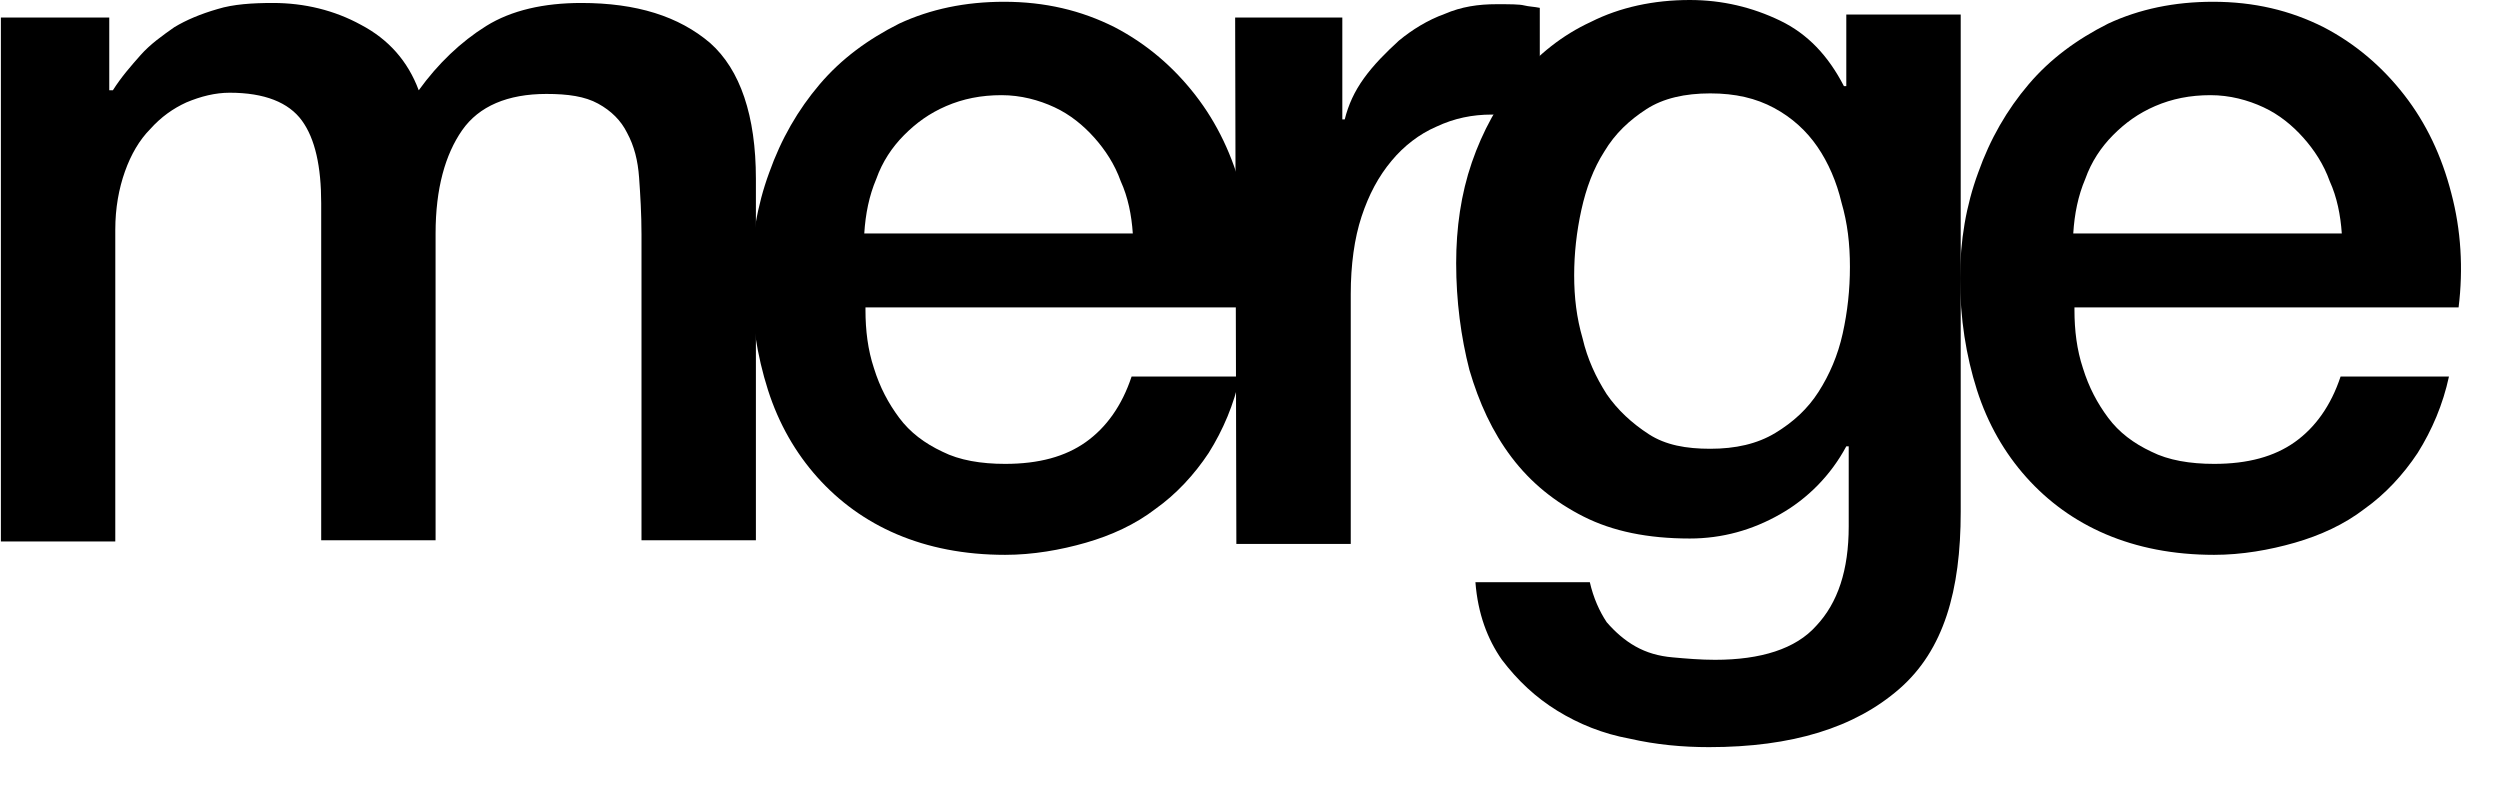
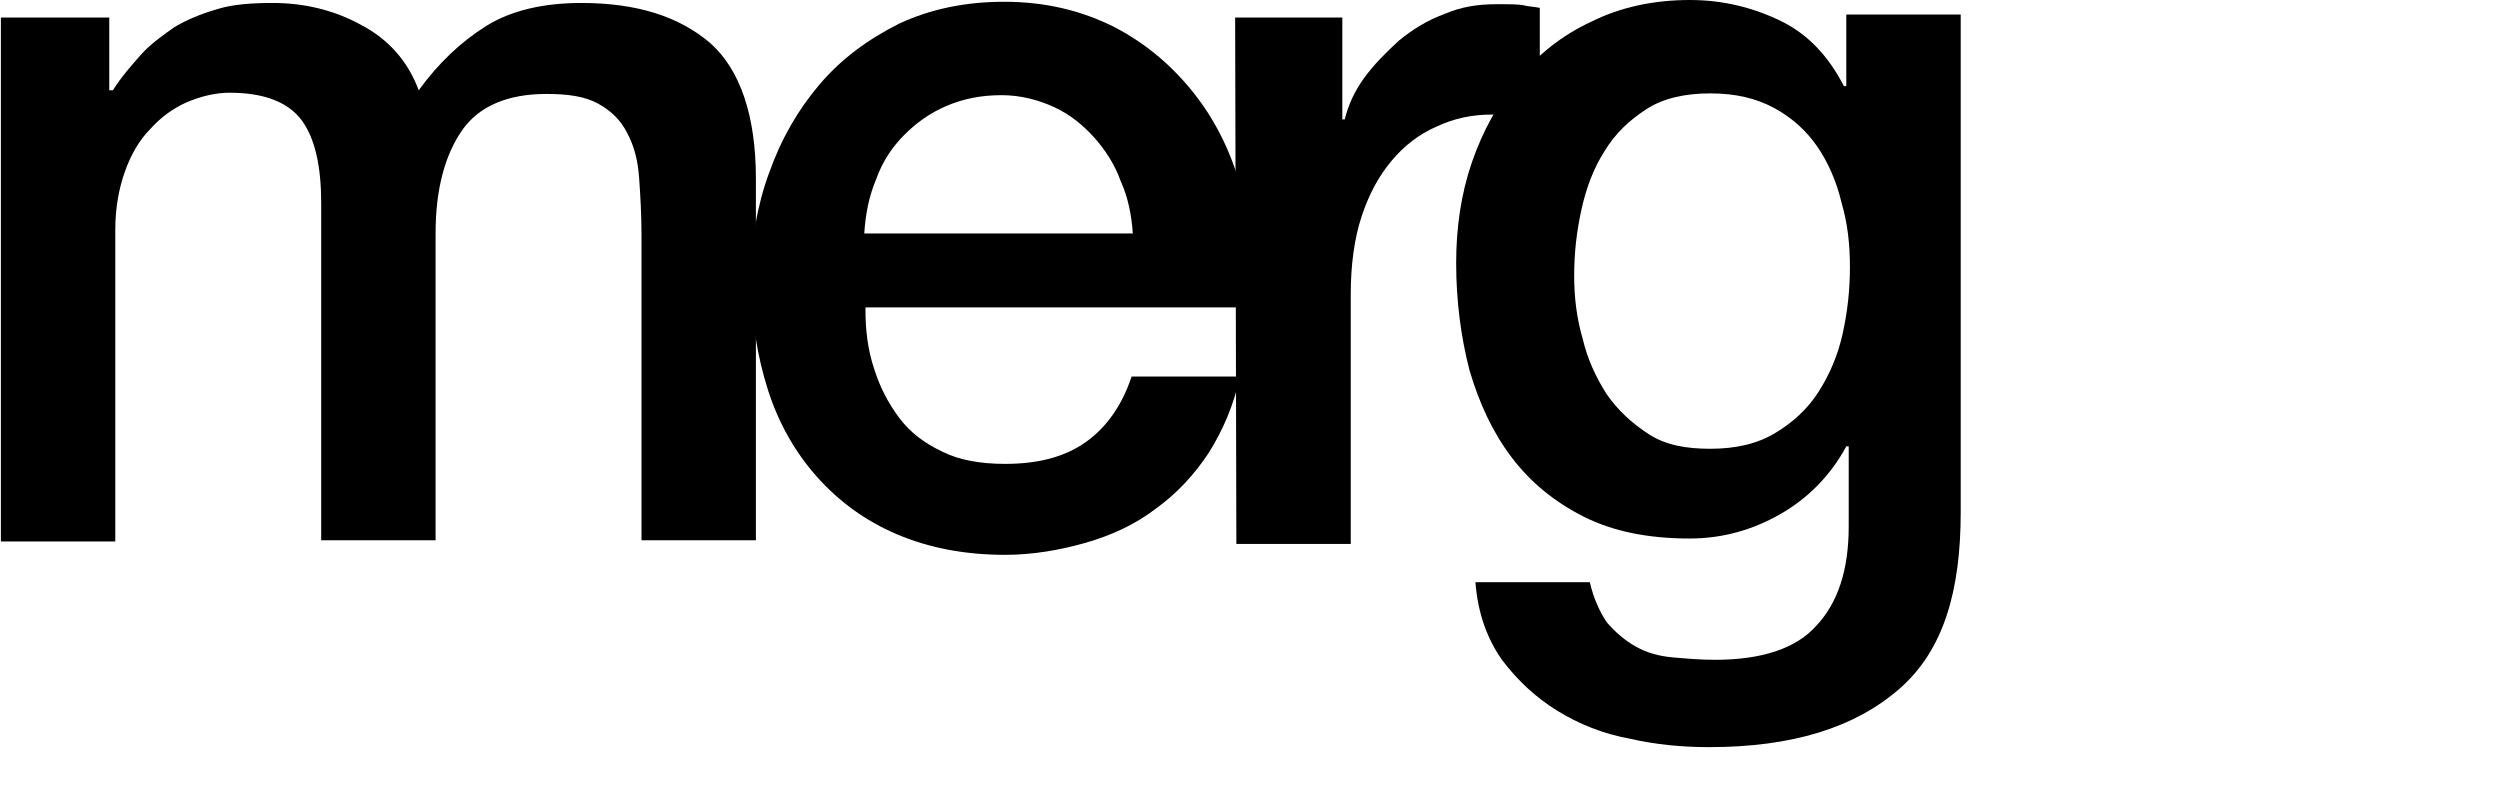
<svg xmlns="http://www.w3.org/2000/svg" width="337" height="106" viewBox="0 0 337 106" fill="none">
  <path d="M0.119 2.362H14.728V12.172H15.215C16.351 10.374 17.65 8.902 18.948 7.431C20.247 5.959 21.87 4.815 23.493 3.67C25.117 2.689 27.065 1.872 29.337 1.218C31.447 0.564 34.044 0.4 36.804 0.4C41.024 0.4 45.082 1.381 48.653 3.343C52.386 5.305 54.984 8.248 56.445 12.172C59.042 8.575 62.126 5.632 65.534 3.507C68.944 1.381 73.326 0.4 78.358 0.4C85.825 0.4 91.506 2.199 95.727 5.796C99.785 9.393 101.895 15.605 101.895 24.107V72.829H86.474V31.628C86.474 28.849 86.312 26.233 86.15 23.944C85.987 21.655 85.501 19.693 84.526 17.895C83.715 16.26 82.416 14.951 80.63 13.971C78.845 12.989 76.572 12.663 73.651 12.663C68.457 12.663 64.561 14.298 62.288 17.567C60.016 20.837 58.717 25.415 58.717 31.465V72.829H43.297V27.377C43.297 22.472 42.485 18.712 40.7 16.26C38.914 13.807 35.668 12.499 30.96 12.499C29.012 12.499 27.065 12.989 25.117 13.807C23.331 14.624 21.708 15.769 20.247 17.404C18.786 18.875 17.65 20.837 16.838 23.126C16.027 25.415 15.54 28.031 15.54 30.974V72.993H0.119V2.362Z" fill="black" />
  <path d="M116.666 41.767C116.666 44.547 116.99 47.162 117.802 49.615C118.614 52.231 119.75 54.356 121.211 56.318C122.672 58.28 124.62 59.752 127.055 60.896C129.327 62.04 132.249 62.531 135.495 62.531C140.04 62.531 143.611 61.55 146.371 59.588C149.13 57.626 151.241 54.683 152.539 50.759H167.148C166.337 54.52 164.876 57.953 162.928 61.059C160.98 64.002 158.545 66.618 155.786 68.58C153.026 70.706 149.78 72.177 146.371 73.158C142.962 74.139 139.228 74.793 135.495 74.793C129.976 74.793 125.107 73.812 120.886 72.014C116.666 70.215 113.095 67.599 110.173 64.329C107.252 61.059 104.979 57.136 103.518 52.558C102.057 47.98 101.245 42.912 101.245 37.516C101.245 32.448 102.057 27.706 103.68 23.292C105.304 18.714 107.576 14.79 110.498 11.357C113.42 7.923 116.99 5.307 121.211 3.182C125.432 1.22 130.138 0.239 135.333 0.239C140.852 0.239 145.722 1.384 150.266 3.672C154.649 5.961 158.22 9.068 161.142 12.828C164.064 16.588 166.174 21.003 167.473 26.072C168.771 30.976 169.096 36.208 168.447 41.44H116.666V41.767ZM152.701 31.467C152.539 29.014 152.052 26.562 151.078 24.436C150.266 22.148 148.968 20.185 147.507 18.55C146.047 16.916 144.261 15.444 142.151 14.463C140.04 13.482 137.606 12.828 135.008 12.828C132.249 12.828 129.814 13.319 127.542 14.3C125.269 15.281 123.484 16.588 121.86 18.223C120.237 19.859 118.938 21.821 118.127 24.11C117.153 26.398 116.666 28.851 116.504 31.467H152.701Z" fill="black" />
  <path d="M166.498 2.366H180.945V16.099H181.269C181.757 14.137 182.568 12.339 183.866 10.541C185.164 8.742 186.788 7.107 188.575 5.472C190.36 4.001 192.47 2.693 194.743 1.875C197.015 0.894 199.286 0.567 201.721 0.567C203.508 0.567 204.807 0.567 205.454 0.731C206.105 0.894 206.753 0.894 207.564 1.058V16.099C206.43 15.936 205.293 15.772 204.32 15.609C203.183 15.445 202.046 15.445 201.073 15.445C198.477 15.445 196.042 15.936 193.607 17.081C191.333 18.061 189.223 19.696 187.599 21.658C185.815 23.784 184.516 26.236 183.543 29.179C182.568 32.122 182.081 35.719 182.081 39.643V73.323H166.661L166.498 2.366Z" fill="black" />
  <path d="M264.304 68.995C264.304 79.623 262.03 87.634 256.025 92.866C250.018 98.097 241.578 100.714 230.378 100.714C226.806 100.714 223.236 100.387 219.664 99.569C216.092 98.915 212.848 97.607 209.924 95.808C207.002 94.01 204.569 91.721 202.46 88.942C200.511 86.162 199.213 82.729 198.887 78.478H214.308C214.794 80.603 215.606 82.402 216.582 83.873C217.716 85.182 219.014 86.326 220.476 87.143C221.936 87.961 223.559 88.451 225.508 88.615C227.293 88.778 229.241 88.942 231.19 88.942C237.358 88.942 242.065 87.47 244.825 84.364C247.747 81.258 249.207 76.843 249.207 70.957V60.167H248.881C246.771 64.09 243.688 67.197 239.955 69.322C236.221 71.448 232.163 72.592 227.782 72.592C222.1 72.592 217.39 71.611 213.496 69.649C209.601 67.687 206.354 65.071 203.758 61.638C201.159 58.205 199.374 54.281 198.076 49.866C196.939 45.452 196.291 40.547 196.291 35.478C196.291 30.737 196.939 26.159 198.401 21.909C199.86 17.658 201.97 13.897 204.569 10.627C207.327 7.357 210.574 4.741 214.469 2.943C218.366 0.981 222.912 0 227.782 0C232.163 0 236.221 0.981 239.955 2.779C243.688 4.578 246.448 7.521 248.559 11.608H248.881V1.962H264.304V68.995ZM230.539 60.494C233.947 60.494 236.869 59.84 239.304 58.368C241.739 56.897 243.688 55.098 245.147 52.809C246.61 50.52 247.747 47.904 248.395 44.961C249.045 42.019 249.37 39.075 249.37 35.969C249.37 32.863 249.045 30.083 248.234 27.304C247.583 24.524 246.448 21.909 244.986 19.783C243.527 17.658 241.578 15.859 239.143 14.551C236.708 13.243 233.947 12.589 230.539 12.589C227.131 12.589 224.209 13.243 221.936 14.715C219.664 16.186 217.716 17.984 216.256 20.437C214.794 22.726 213.821 25.342 213.171 28.285C212.523 31.228 212.198 34.171 212.198 37.114C212.198 40.056 212.523 42.836 213.334 45.615C213.982 48.395 215.119 50.847 216.582 53.136C218.041 55.262 219.99 57.06 222.261 58.532C224.535 60.003 227.293 60.494 230.539 60.494Z" fill="black" />
-   <path d="M279.637 41.767C279.637 44.547 279.962 47.162 280.774 49.615C281.586 52.231 282.72 54.356 284.182 56.318C285.642 58.28 287.59 59.752 290.025 60.896C292.299 62.04 295.221 62.531 298.465 62.531C303.01 62.531 306.582 61.55 309.343 59.588C312.1 57.626 314.21 54.683 315.511 50.759H330.12C329.308 54.52 327.846 57.953 325.9 61.059C323.951 64.002 321.516 66.618 318.756 68.58C315.998 70.706 312.751 72.177 309.343 73.158C305.932 74.139 302.199 74.793 298.465 74.793C292.947 74.793 288.077 73.812 283.857 72.014C279.637 70.215 276.065 67.599 273.143 64.329C270.221 61.059 267.95 57.136 266.488 52.558C265.029 47.98 264.217 42.912 264.217 37.516C264.217 32.448 265.029 27.706 266.652 23.292C268.275 18.714 270.547 14.79 273.469 11.357C276.39 7.923 279.962 5.307 284.182 3.182C288.402 1.22 293.111 0.239 298.304 0.239C303.822 0.239 308.692 1.384 313.238 3.672C317.621 5.961 321.191 9.068 324.112 12.828C327.034 16.588 329.144 21.003 330.442 26.072C331.743 30.976 332.065 36.208 331.418 41.44H279.637V41.767ZM315.673 31.467C315.508 29.014 315.022 26.562 314.049 24.436C313.238 22.148 311.939 20.185 310.477 18.55C309.018 16.916 307.233 15.444 305.12 14.463C303.01 13.482 300.575 12.828 297.978 12.828C295.221 12.828 292.786 13.319 290.512 14.3C288.24 15.281 286.453 16.588 284.832 18.223C283.209 19.859 281.911 21.821 281.099 24.11C280.123 26.398 279.637 28.851 279.475 31.467H315.673Z" fill="black" />
</svg>